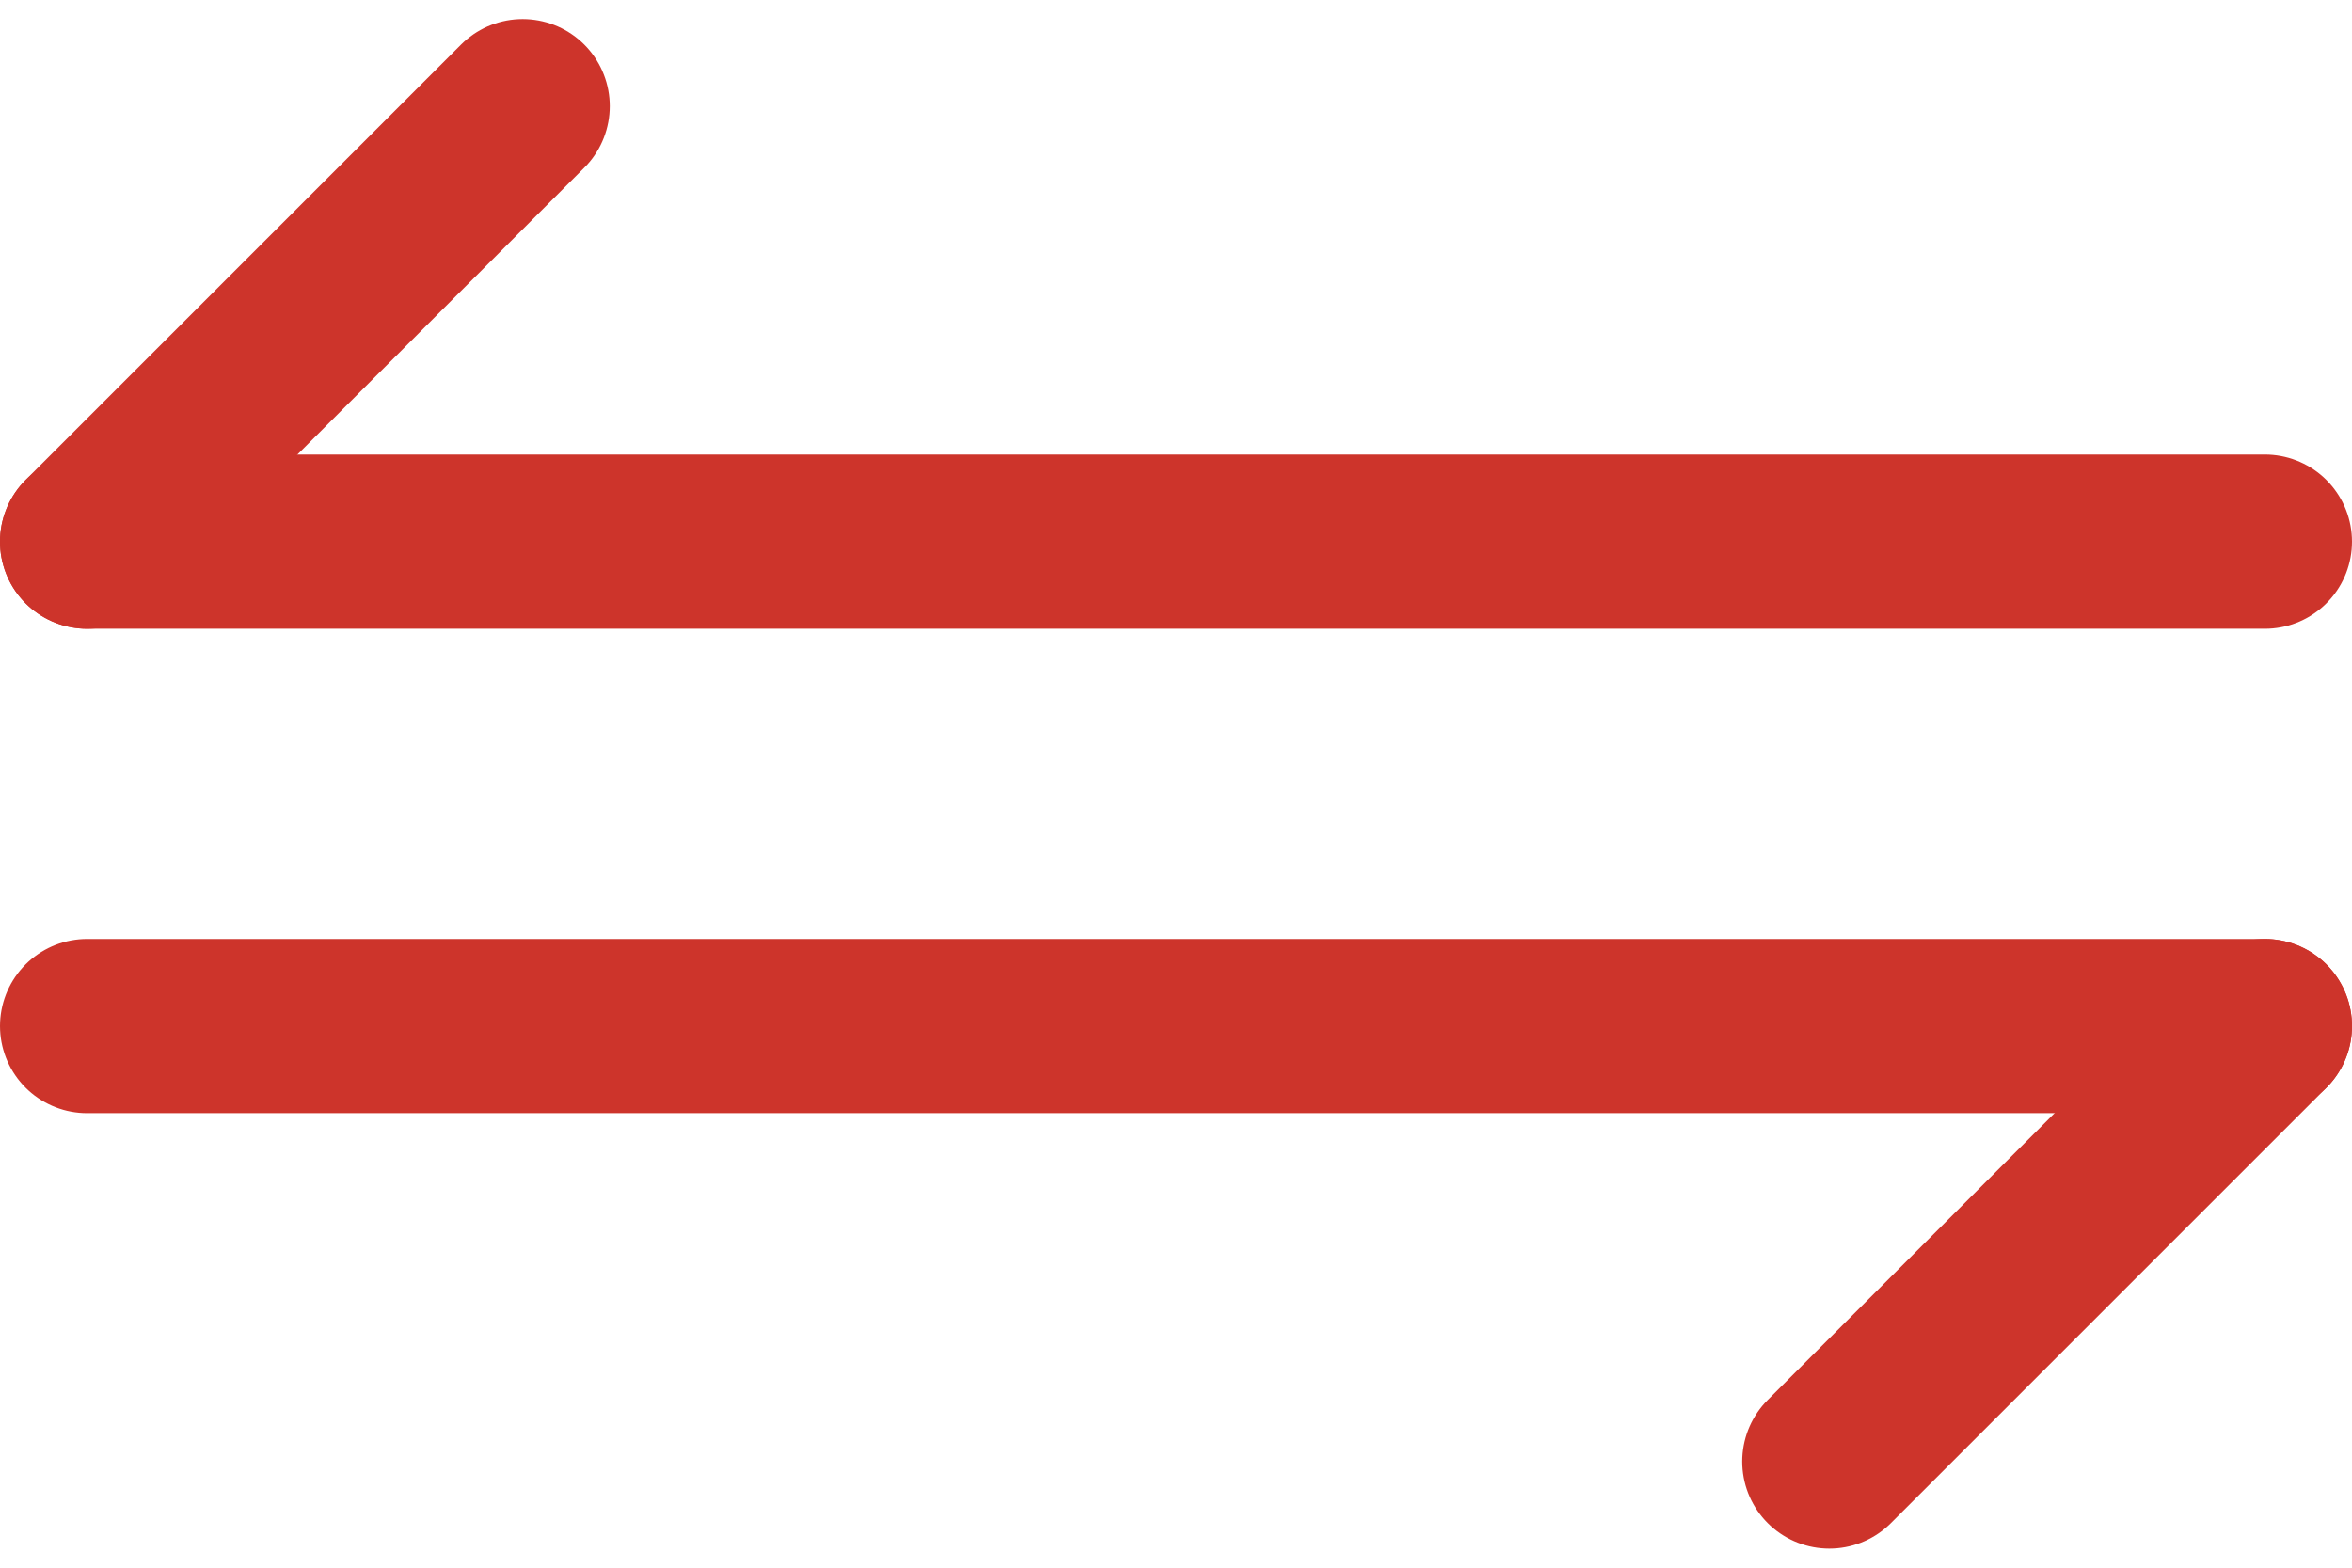
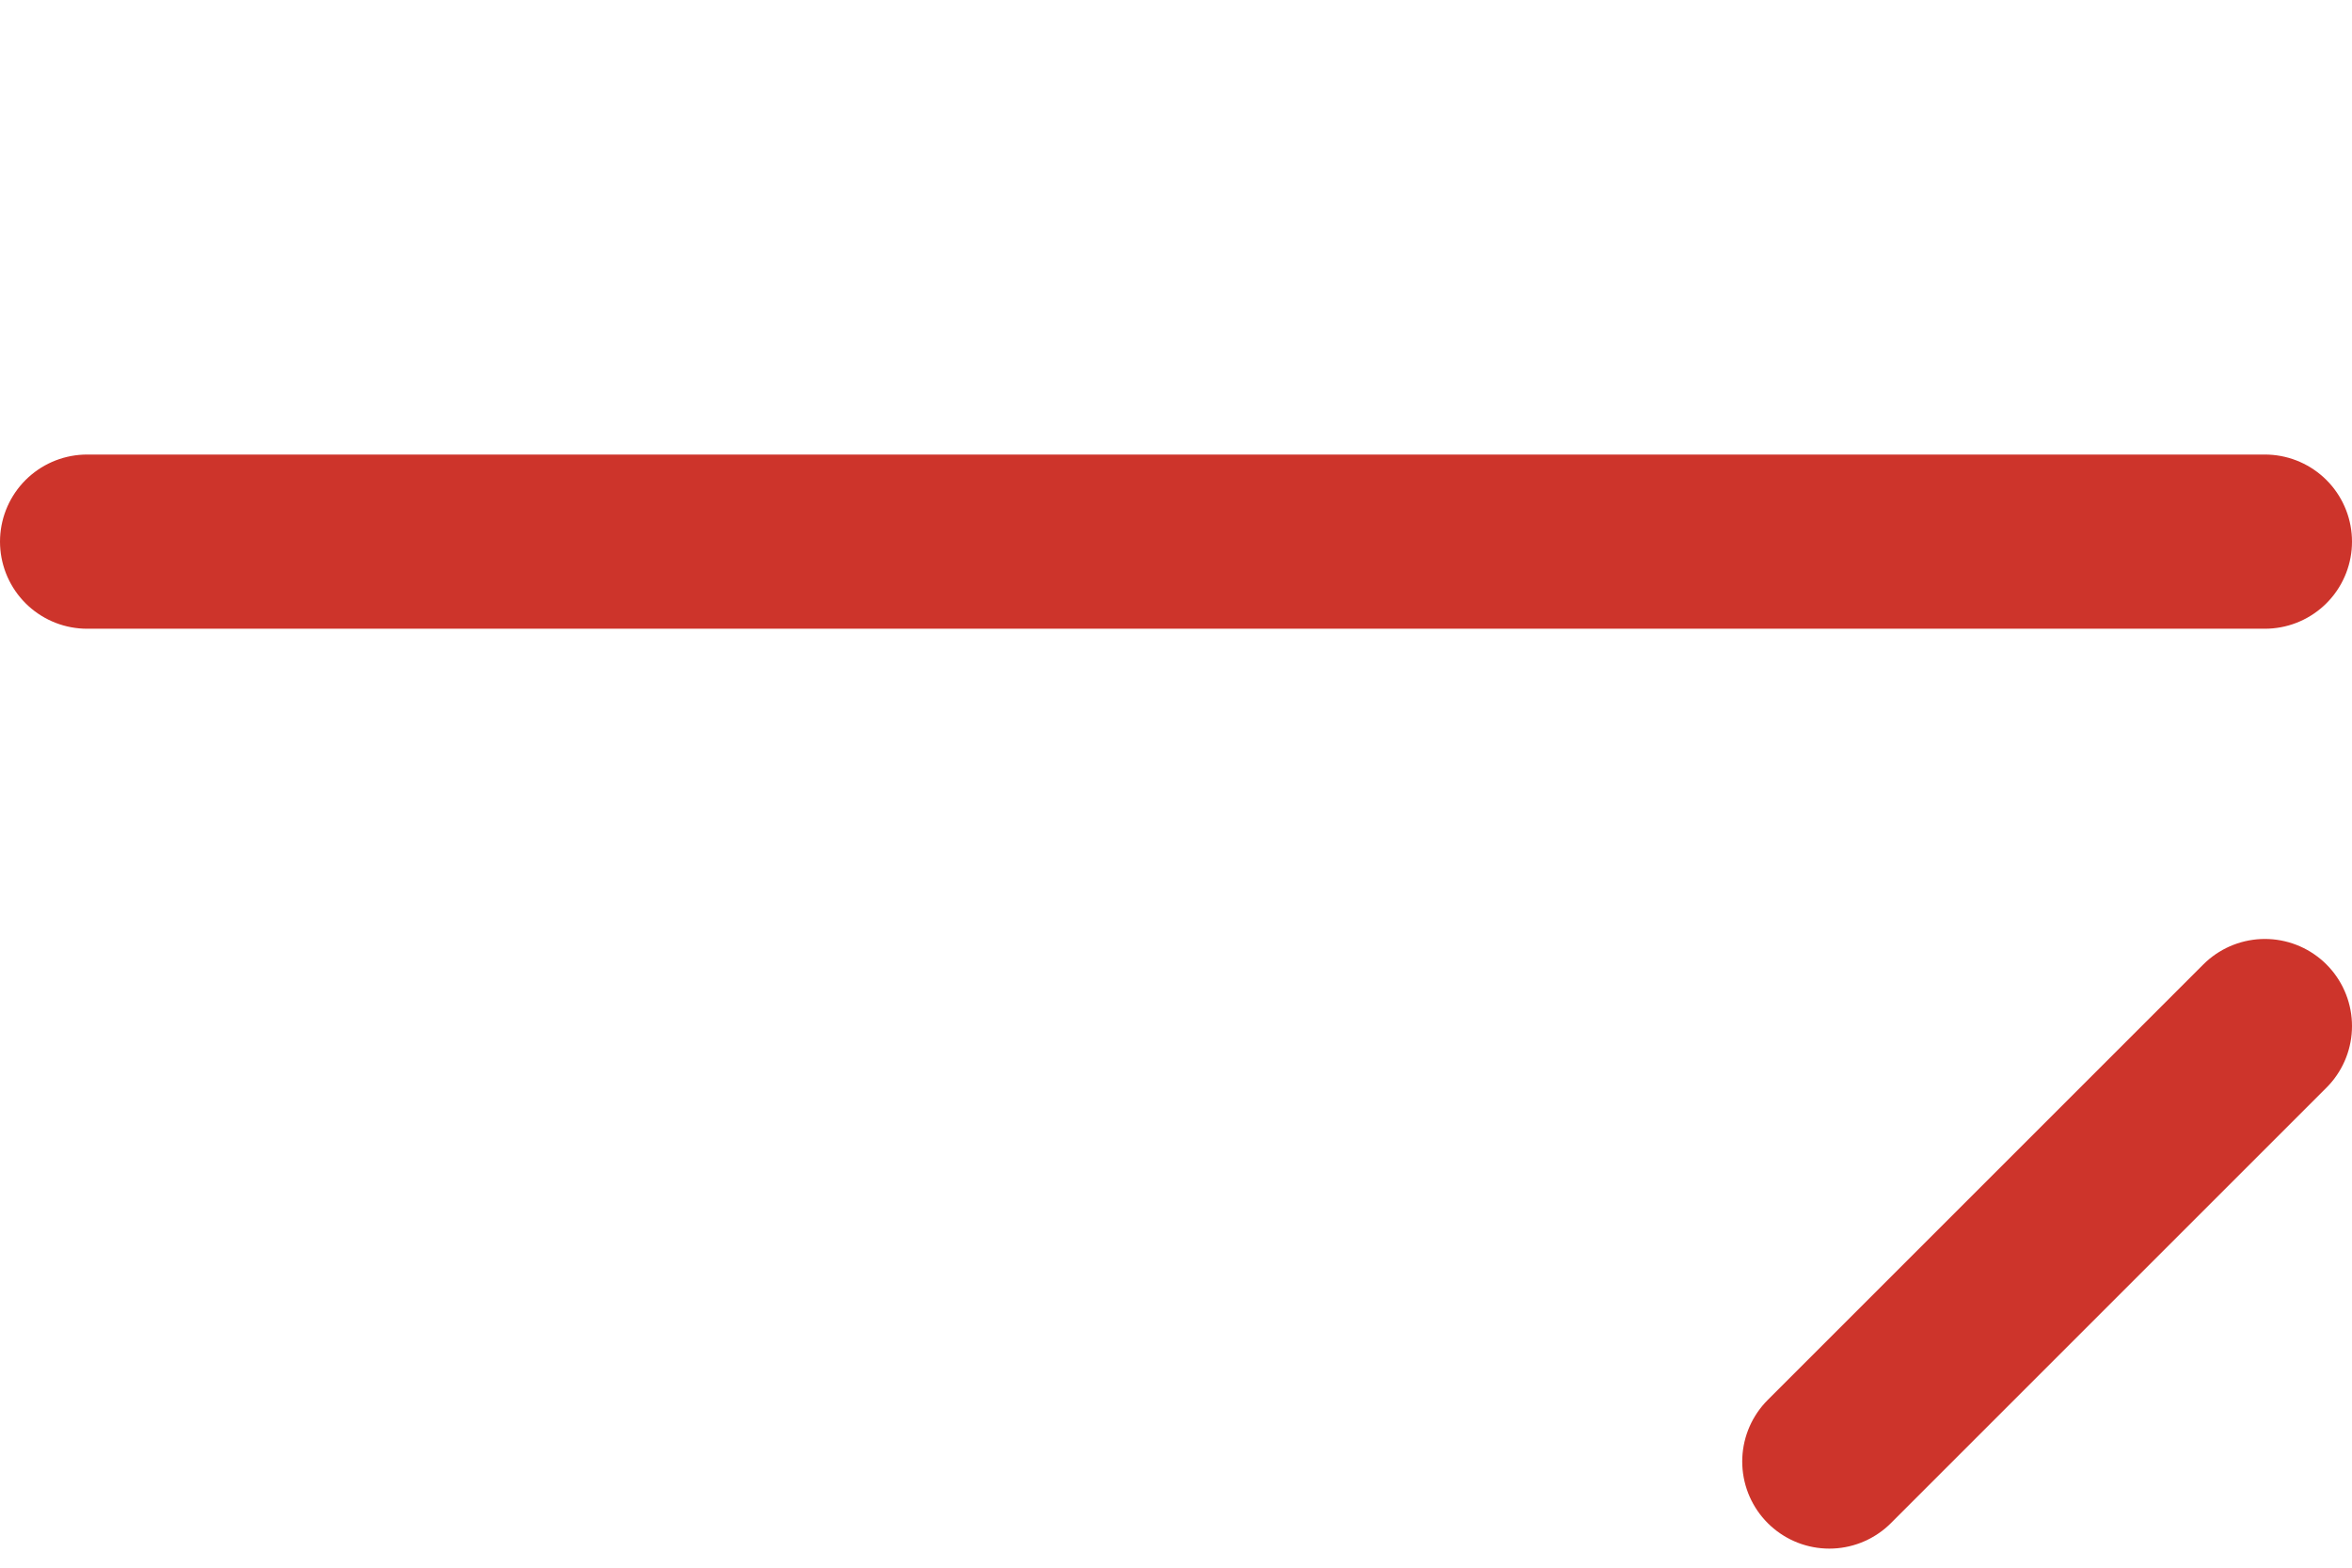
<svg xmlns="http://www.w3.org/2000/svg" width="27" height="18" viewBox="0 0 27 18" fill="none">
  <path d="M21 16.781L26 11.781" stroke="#CD342B" stroke-width="2" stroke-linecap="round" stroke-linejoin="round" />
-   <path d="M1 11.781H26" stroke="#CD342B" stroke-width="2" stroke-linecap="round" stroke-linejoin="round" />
-   <path d="M1 6.219L6 1.219" stroke="#CD342B" stroke-width="2" stroke-linecap="round" stroke-linejoin="round" />
  <path d="M26 6.219H1" stroke="#CD342B" stroke-width="2" stroke-linecap="round" stroke-linejoin="round" />
</svg>